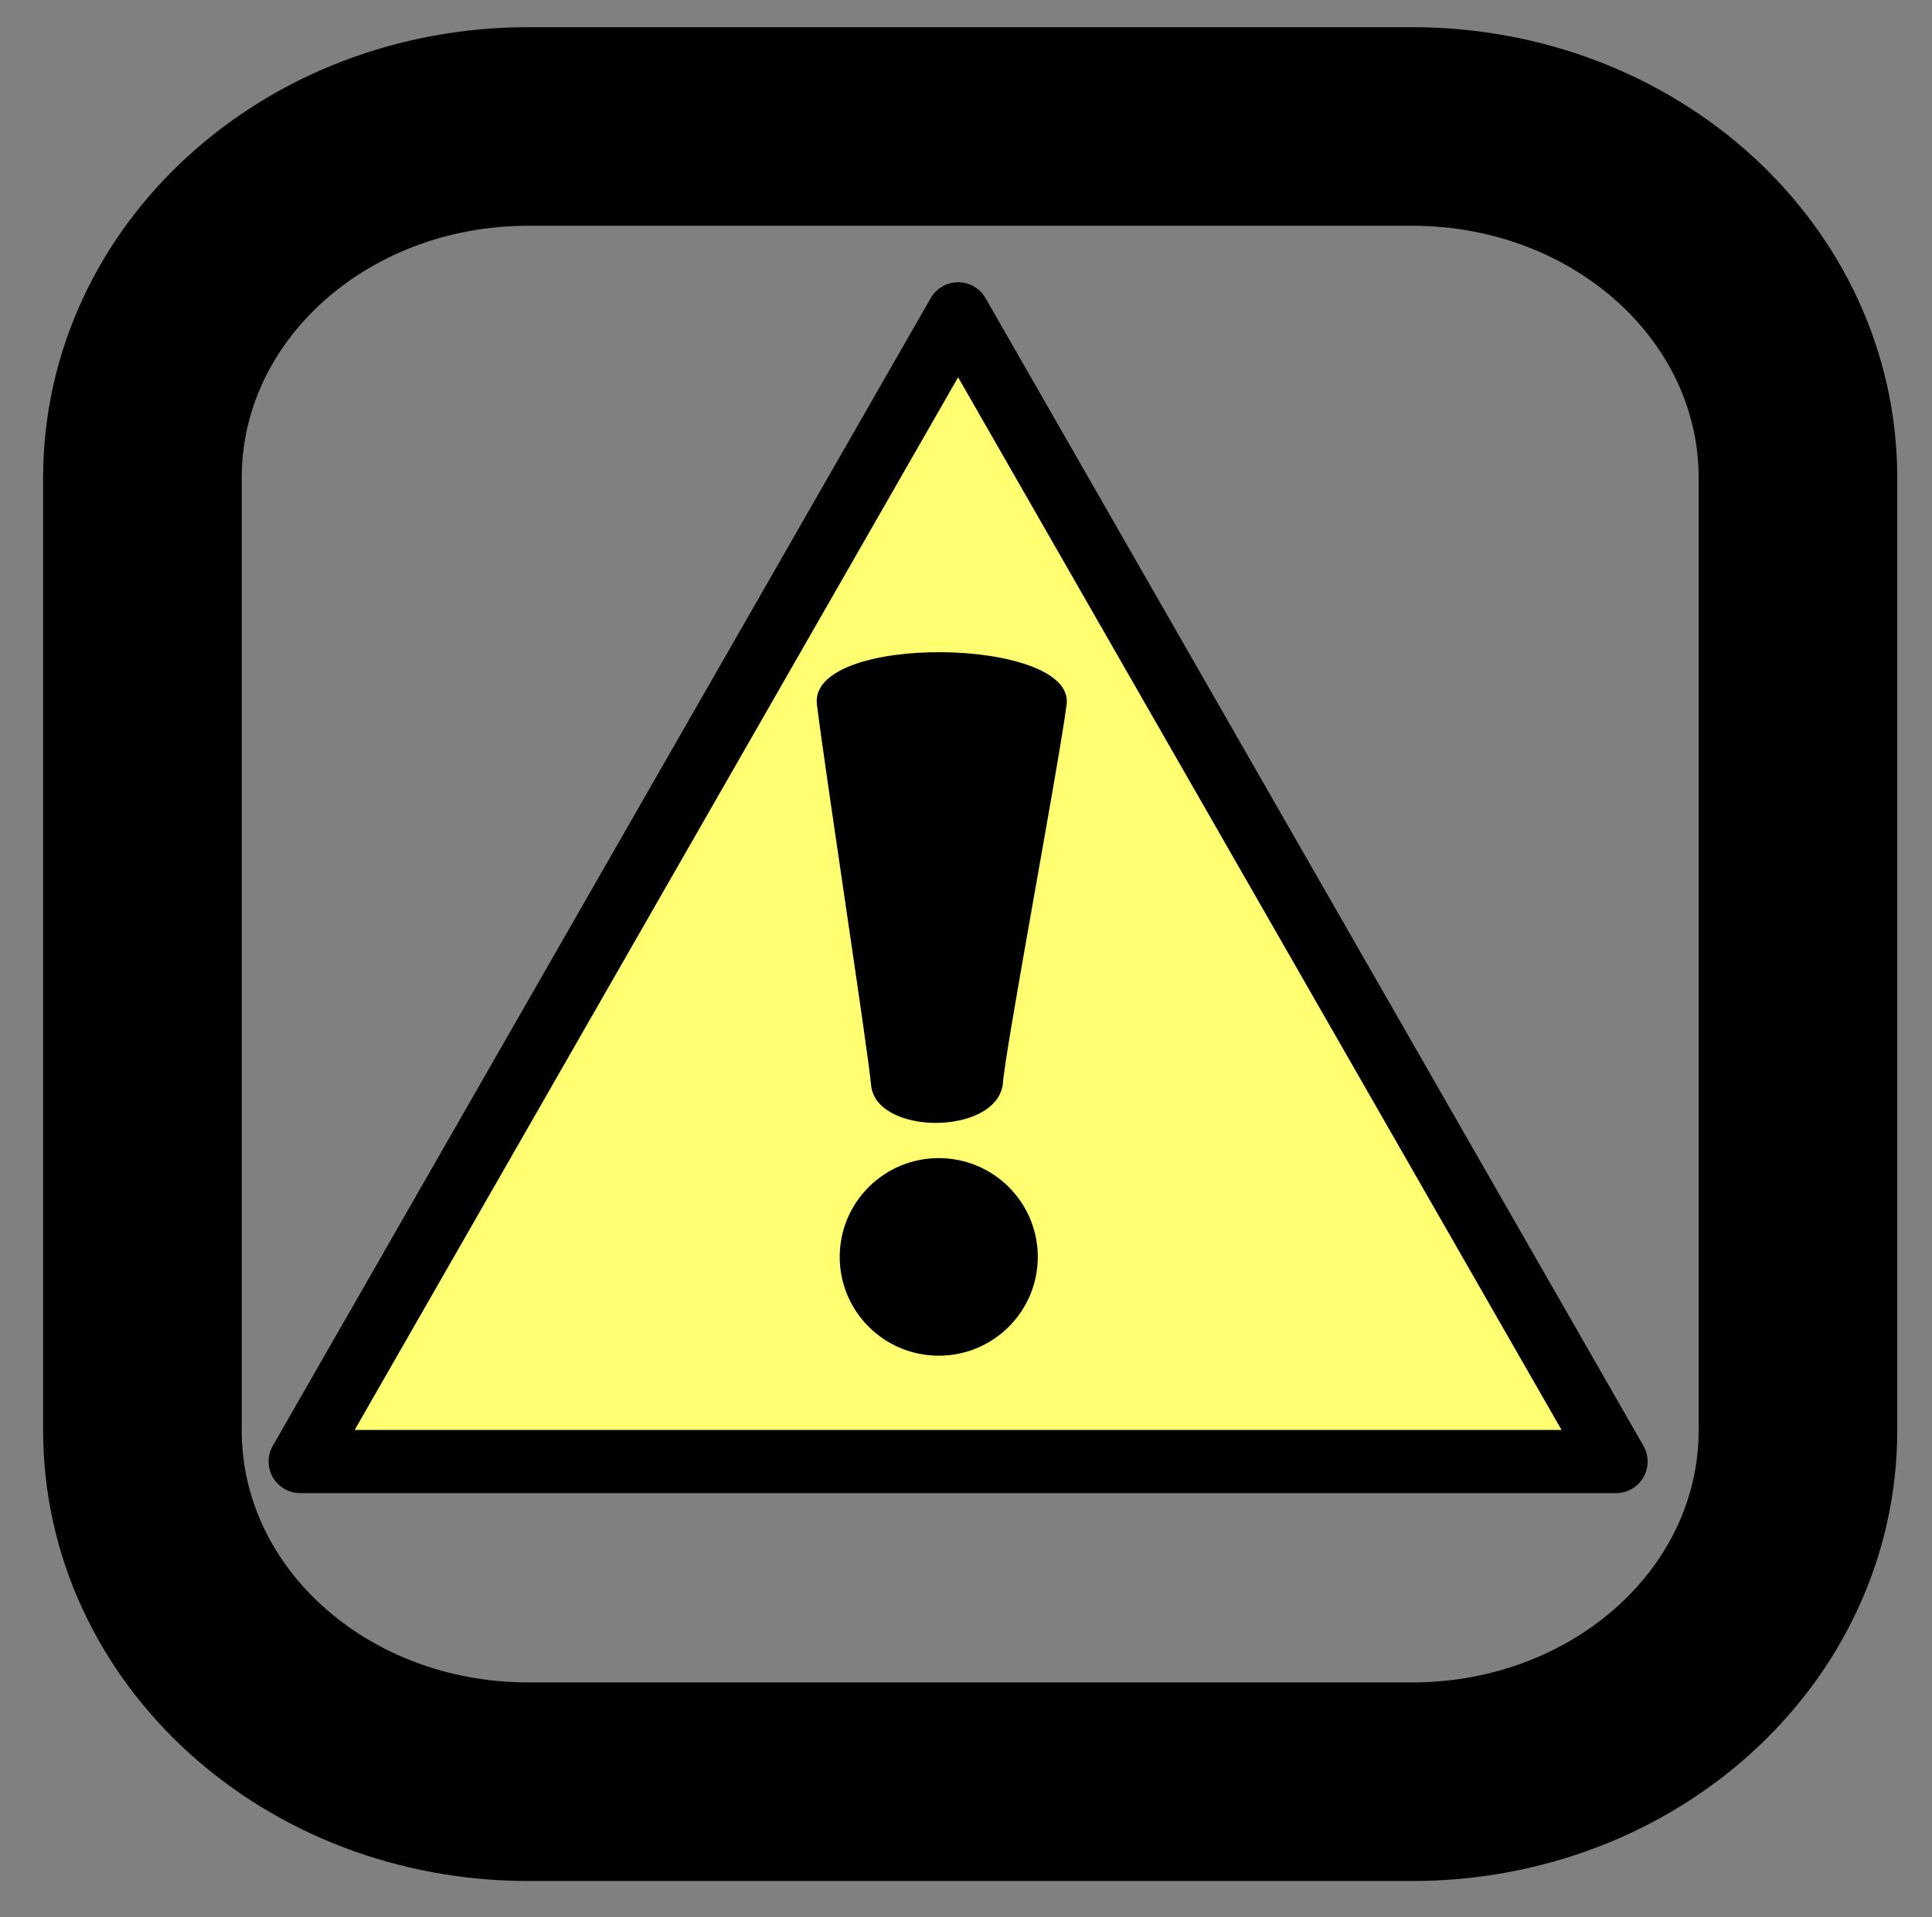
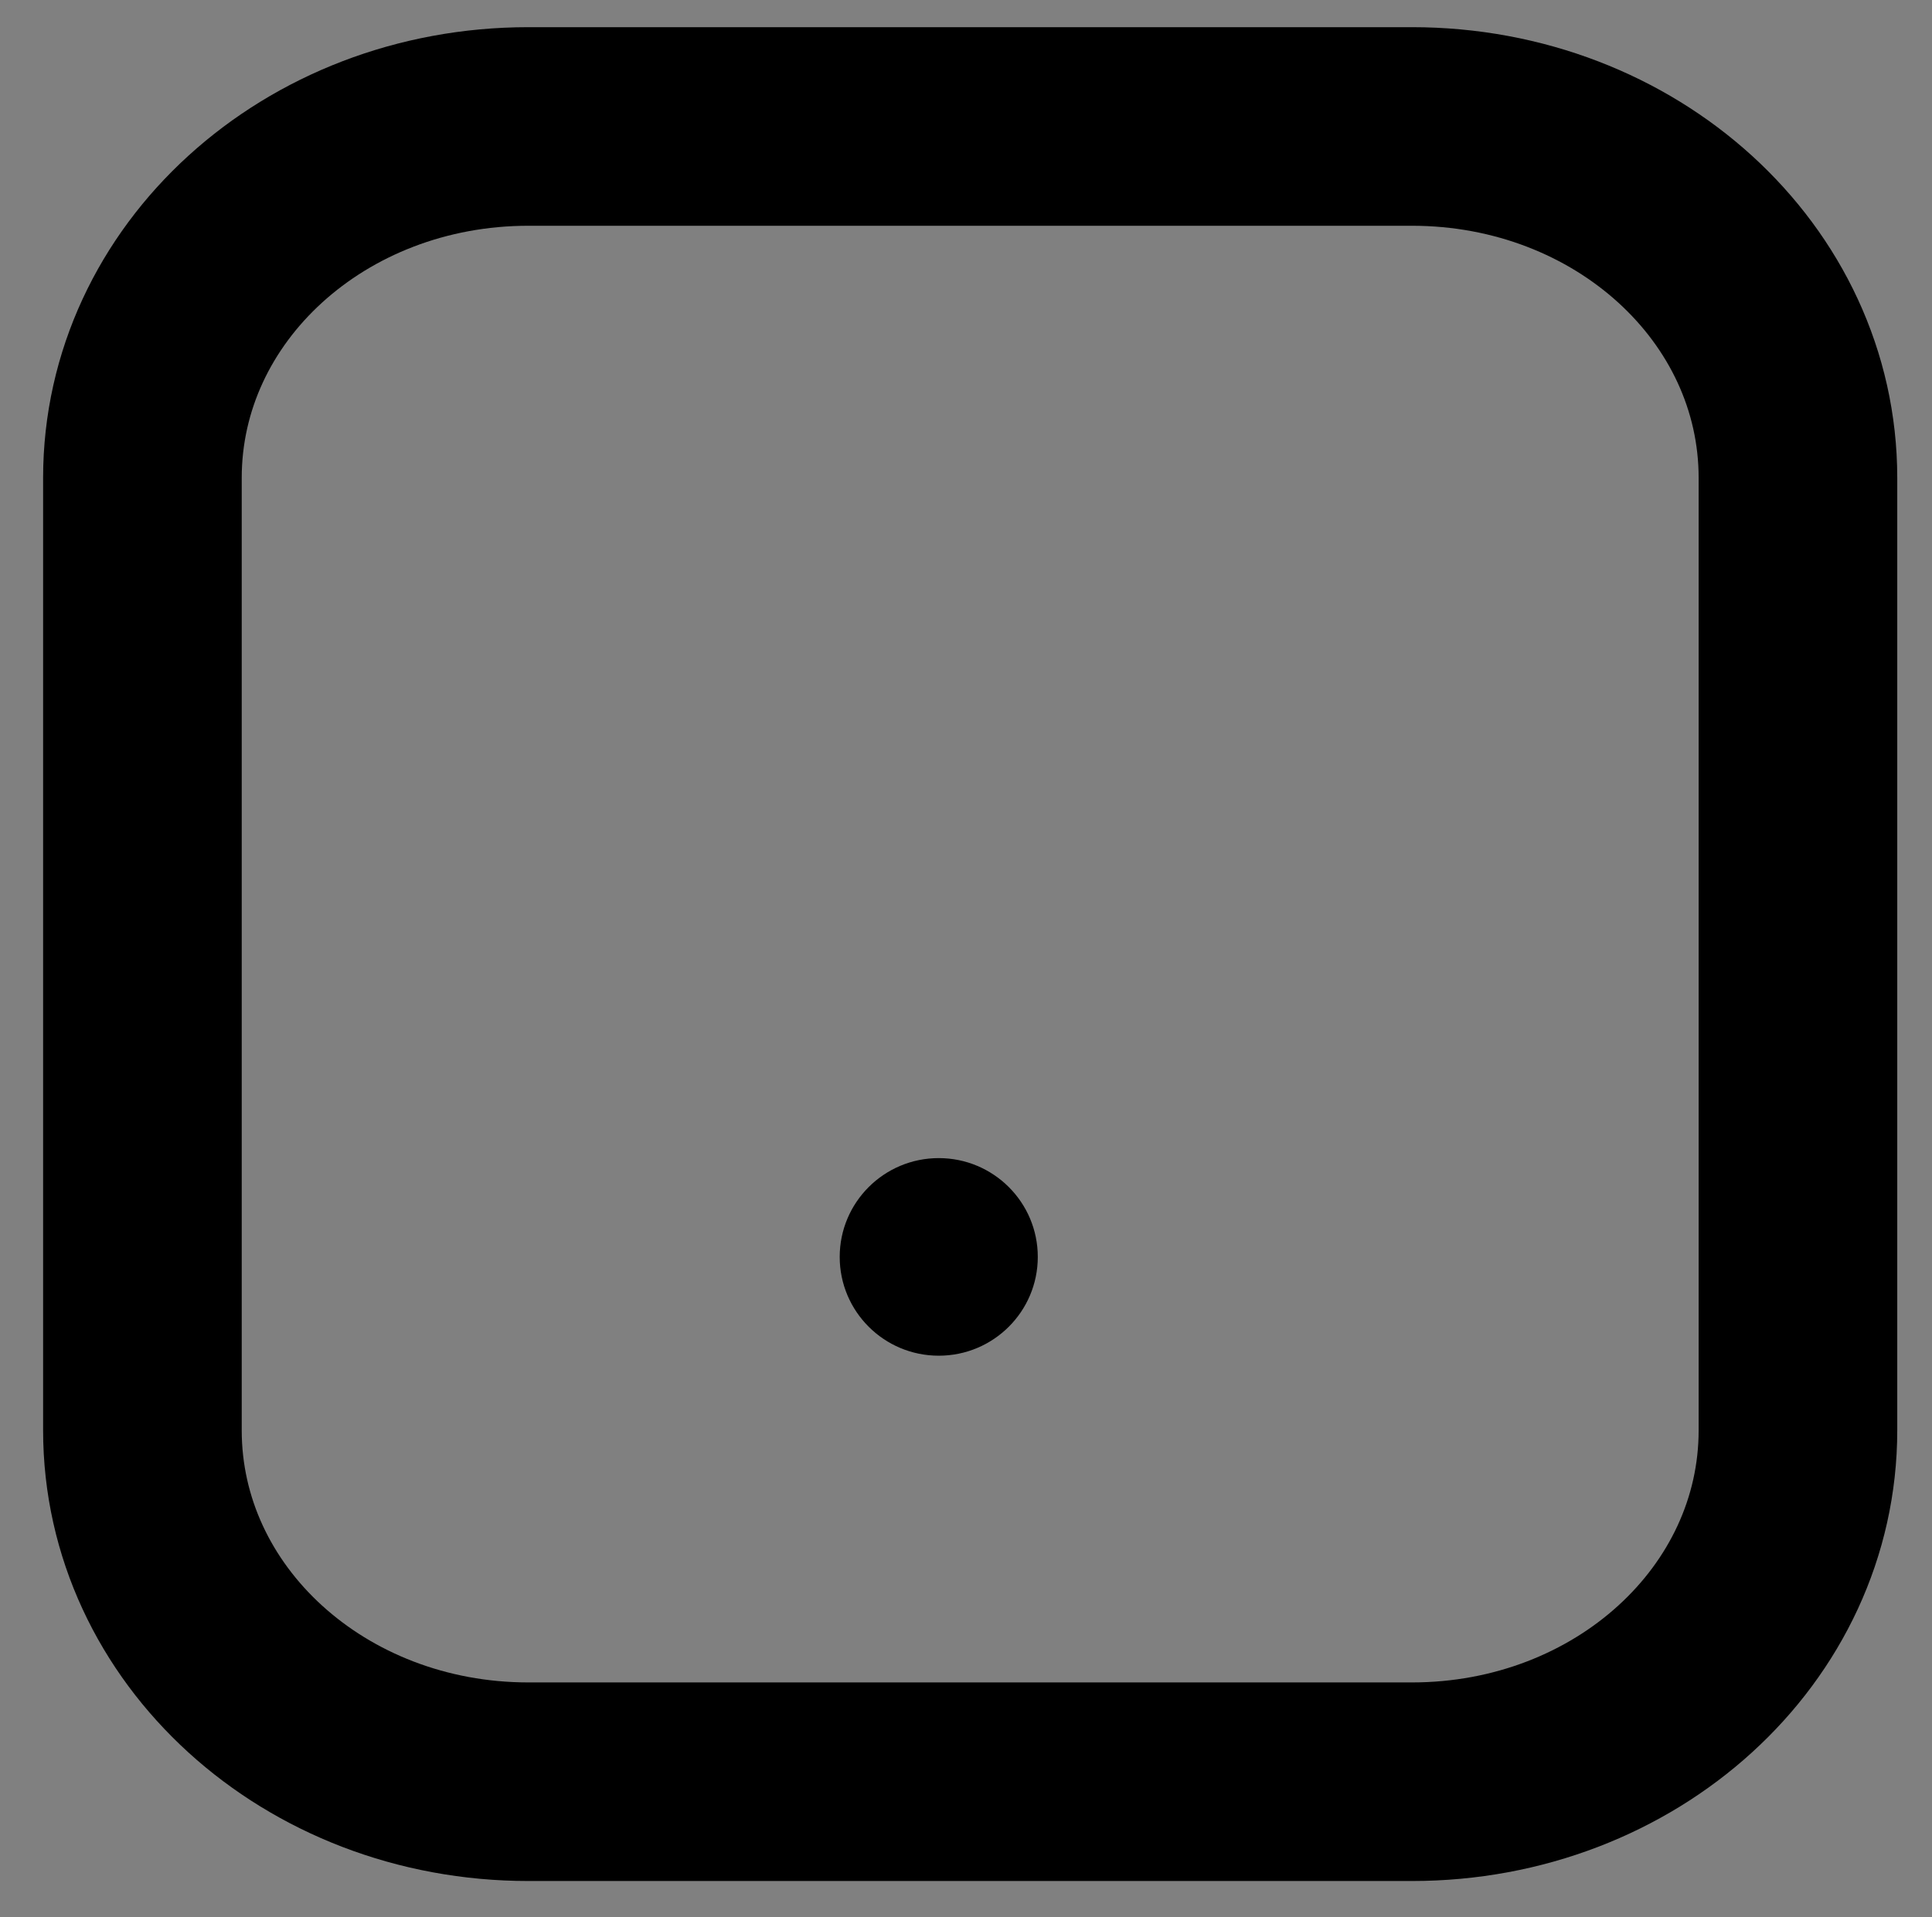
<svg xmlns="http://www.w3.org/2000/svg" xmlns:xlink="http://www.w3.org/1999/xlink" width="535" height="531">
  <rect width="100%" height="100%" fill="#808080" stroke="none" />
  <title>nxt_checkbox_checked_ok</title>
  <defs>
    <linearGradient id="linearGradient3996">
      <stop stop-color="#b8b8b8" id="stop3998" offset="0" />
      <stop stop-color="#b8b8b8" stop-opacity="0" id="stop4000" offset="1" />
    </linearGradient>
    <linearGradient y2="1498.85" x2="-727.927" y1="1498.85" x1="-481.639" gradientTransform="matrix(0.98,0,0,1.504,-12.092,-449.52)" gradientUnits="userSpaceOnUse" id="linearGradient4027" xlink:href="#linearGradient3996" />
    <linearGradient y2="1498.85" x2="-727.927" y1="1498.85" x1="-481.639" gradientTransform="matrix(1.173,0,0,1.257,-14.47,-375.643)" gradientUnits="userSpaceOnUse" id="linearGradient4057" xlink:href="#linearGradient3996" />
    <pattern height="100" width="100" y="0" x="0" patternUnits="userSpaceOnUse" id="gridpattern">
      <image height="100" width="100" y="0" x="0" />
    </pattern>
    <symbol y="0" x="0" width="437.5" id="svg_14" height="437.5">
      <defs>
        <linearGradient id="svg_11">
          <stop stop-color="#ffff00" offset="0" id="svg_13" />
          <stop stop-color="#ffffff" offset="1" id="svg_12" />
        </linearGradient>
        <linearGradient xlink:href="#svg_11" id="svg_10" />
      </defs>
-       <path fill="#ffff71" fill-rule="evenodd" stroke="#000000" stroke-width="19.67" stroke-linecap="round" stroke-linejoin="round" id="svg_9" d="m219.644,24.077l0,0l204.94,357.571l0,0l-409.882,-0.001l0,0l204.942,-357.57z" />
      <path fill-rule="evenodd" id="svg_8" d="m182.76,317.891c0,-16.999 13.813,-30.779 30.851,-30.779c17.038,0 30.851,13.78 30.851,30.779c0,16.999 -13.813,30.779 -30.851,30.779c-17.039,0 -30.851,-13.78 -30.851,-30.779z" />
-       <path id="svg_7" d="m253.444,145.81c-2.573,19.565 -19.41,108.884 -19.88,118.412c-2.341,15.896 -39.662,15.896 -41.052,0c-0.771,-9.459 -14.069,-96.046 -16.844,-118.412c-2.778,-22.385 80.554,-21.123 77.776,0z" />
    </symbol>
  </defs>
  <g>
    <title>Layer 1</title>
    <g id="layer2">
      <path fill="none" stroke="#000000" stroke-width="55" stroke-linejoin="round" stroke-miterlimit="4" d="m146.327,35.026l244.662,0c59.217,0 106.89,43.416 106.89,97.346l0,263.749c0,53.93 -47.673,97.346 -106.89,97.346l-244.662,0c-59.217,0 -106.89,-43.416 -106.89,-97.346l0,-263.749c0,-53.93 47.673,-97.346 106.89,-97.346z" id="rect2816" />
    </g>
    <use x="190.325" y="205.155" transform="matrix(0.889 0 0 0.889 -99.146 -116.875)" xlink:href="#svg_14" id="svg_15" />
  </g>
</svg>